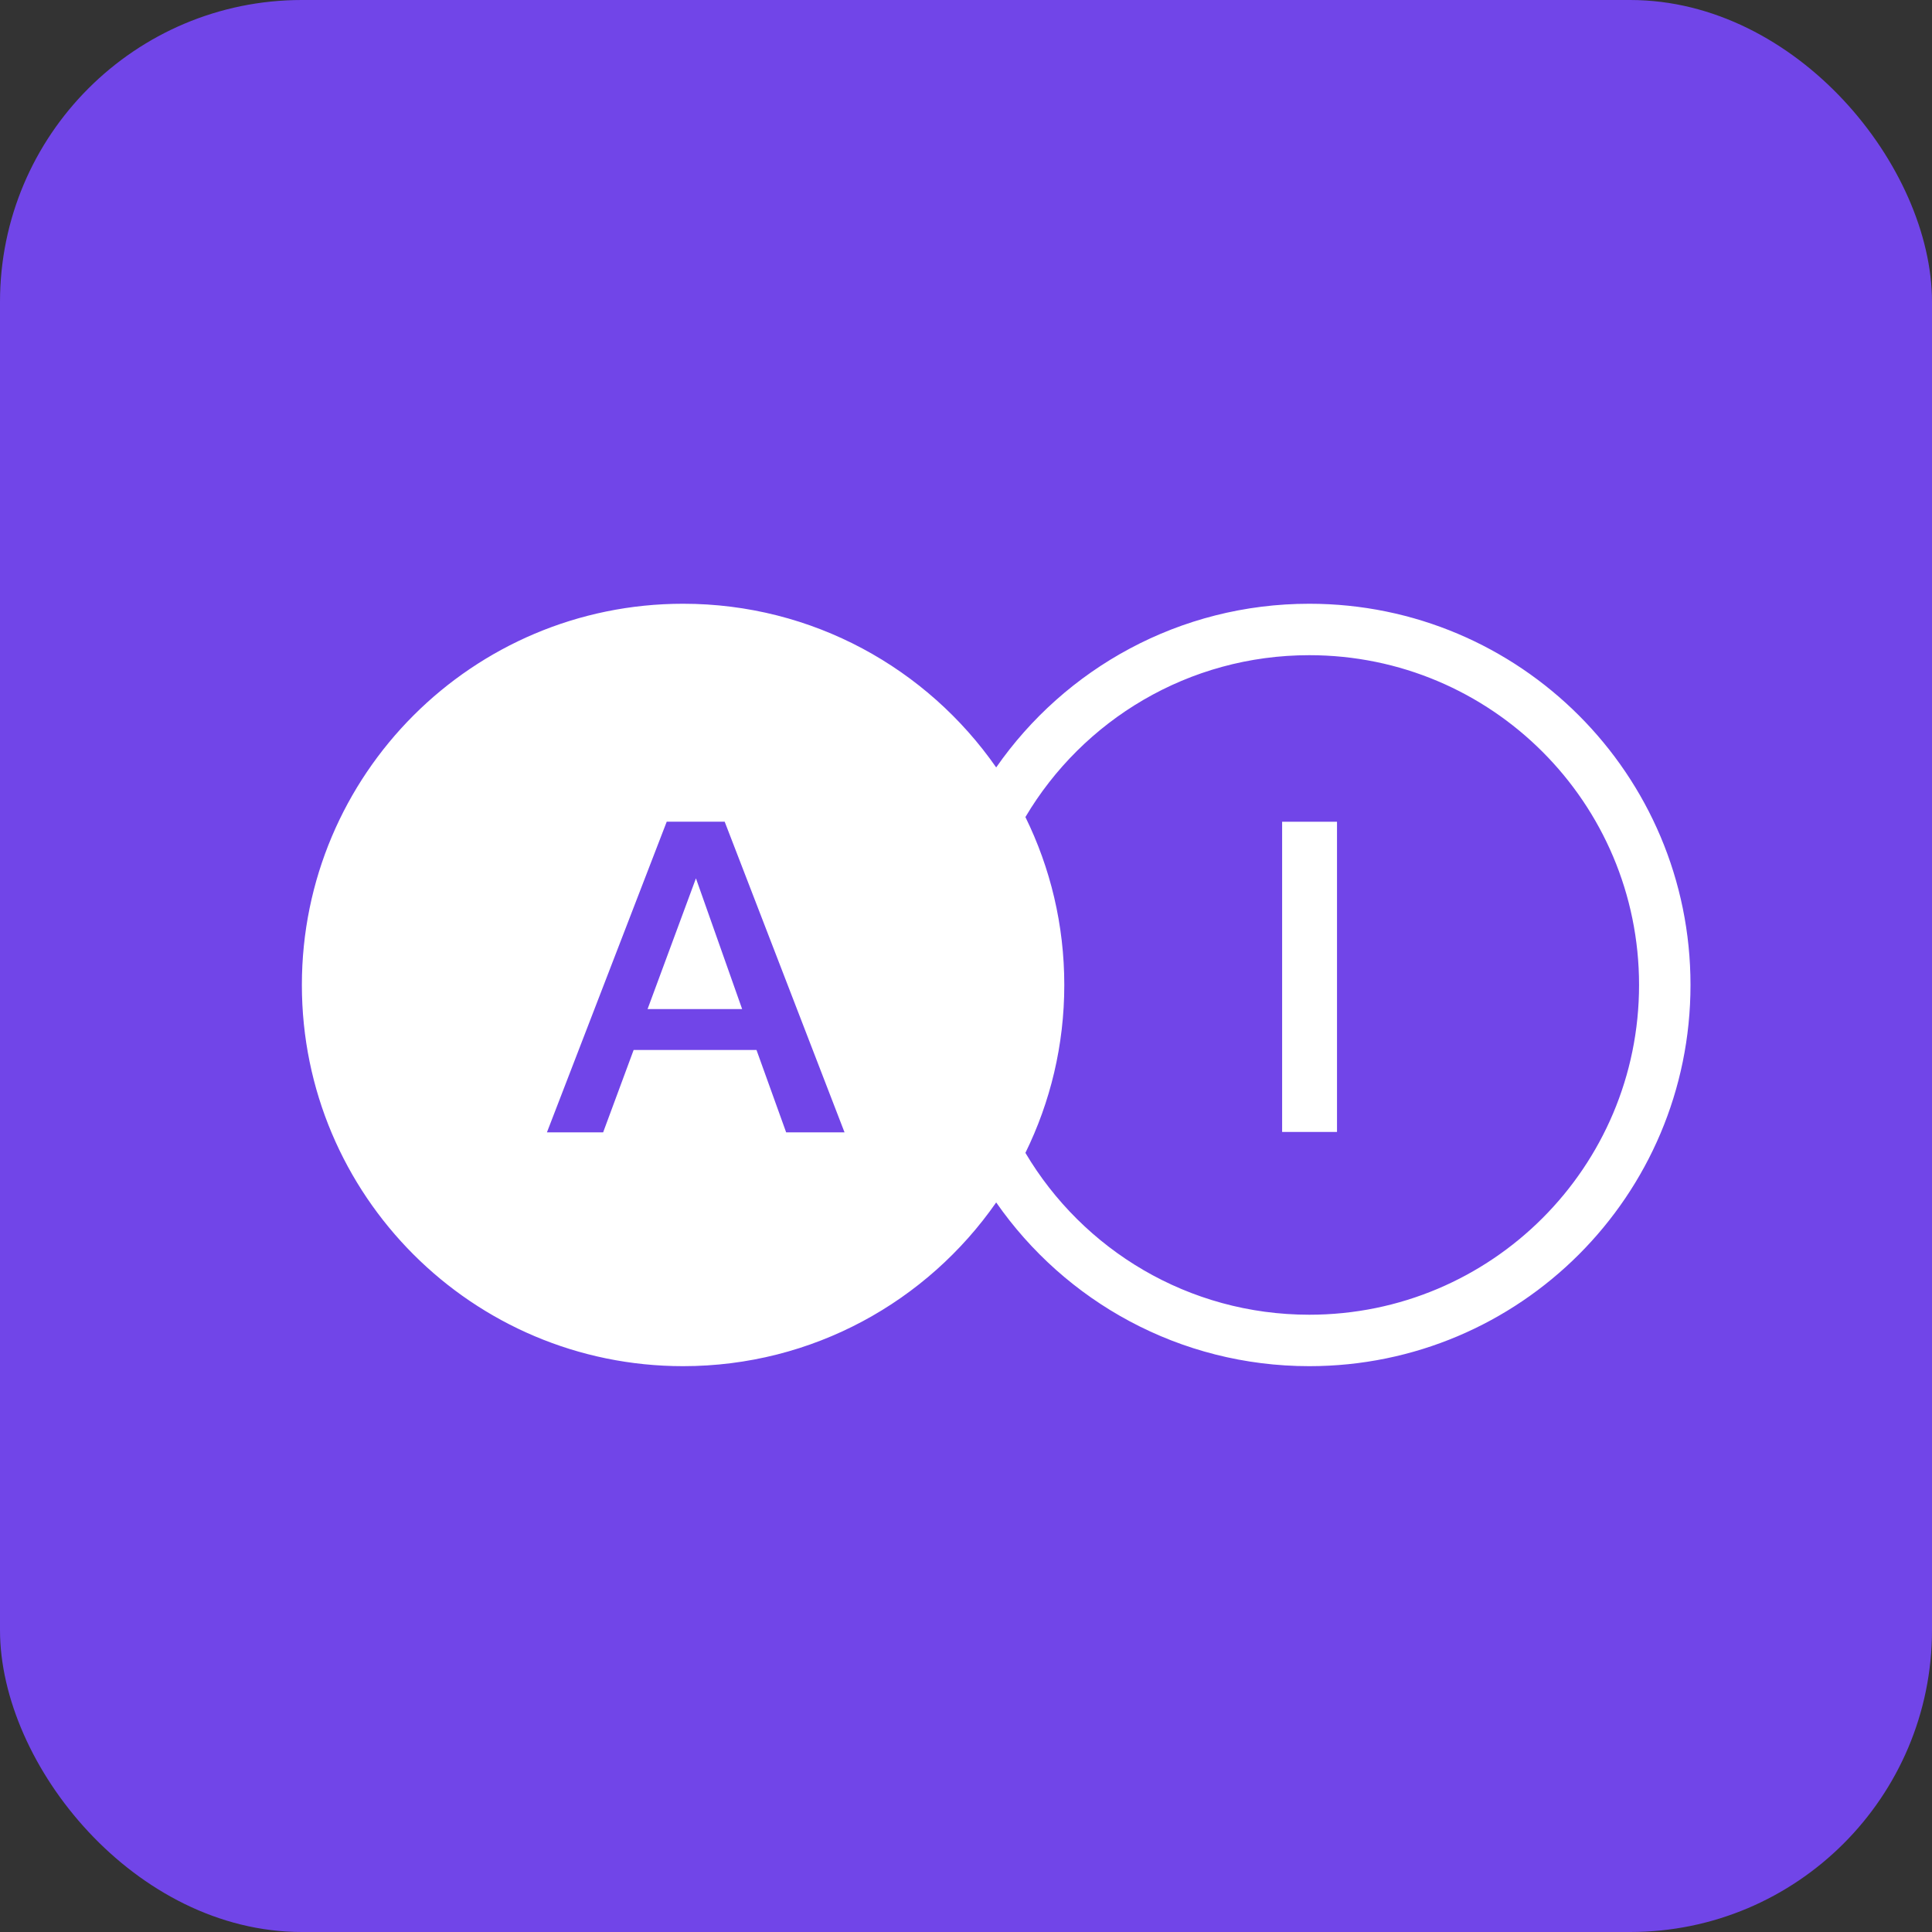
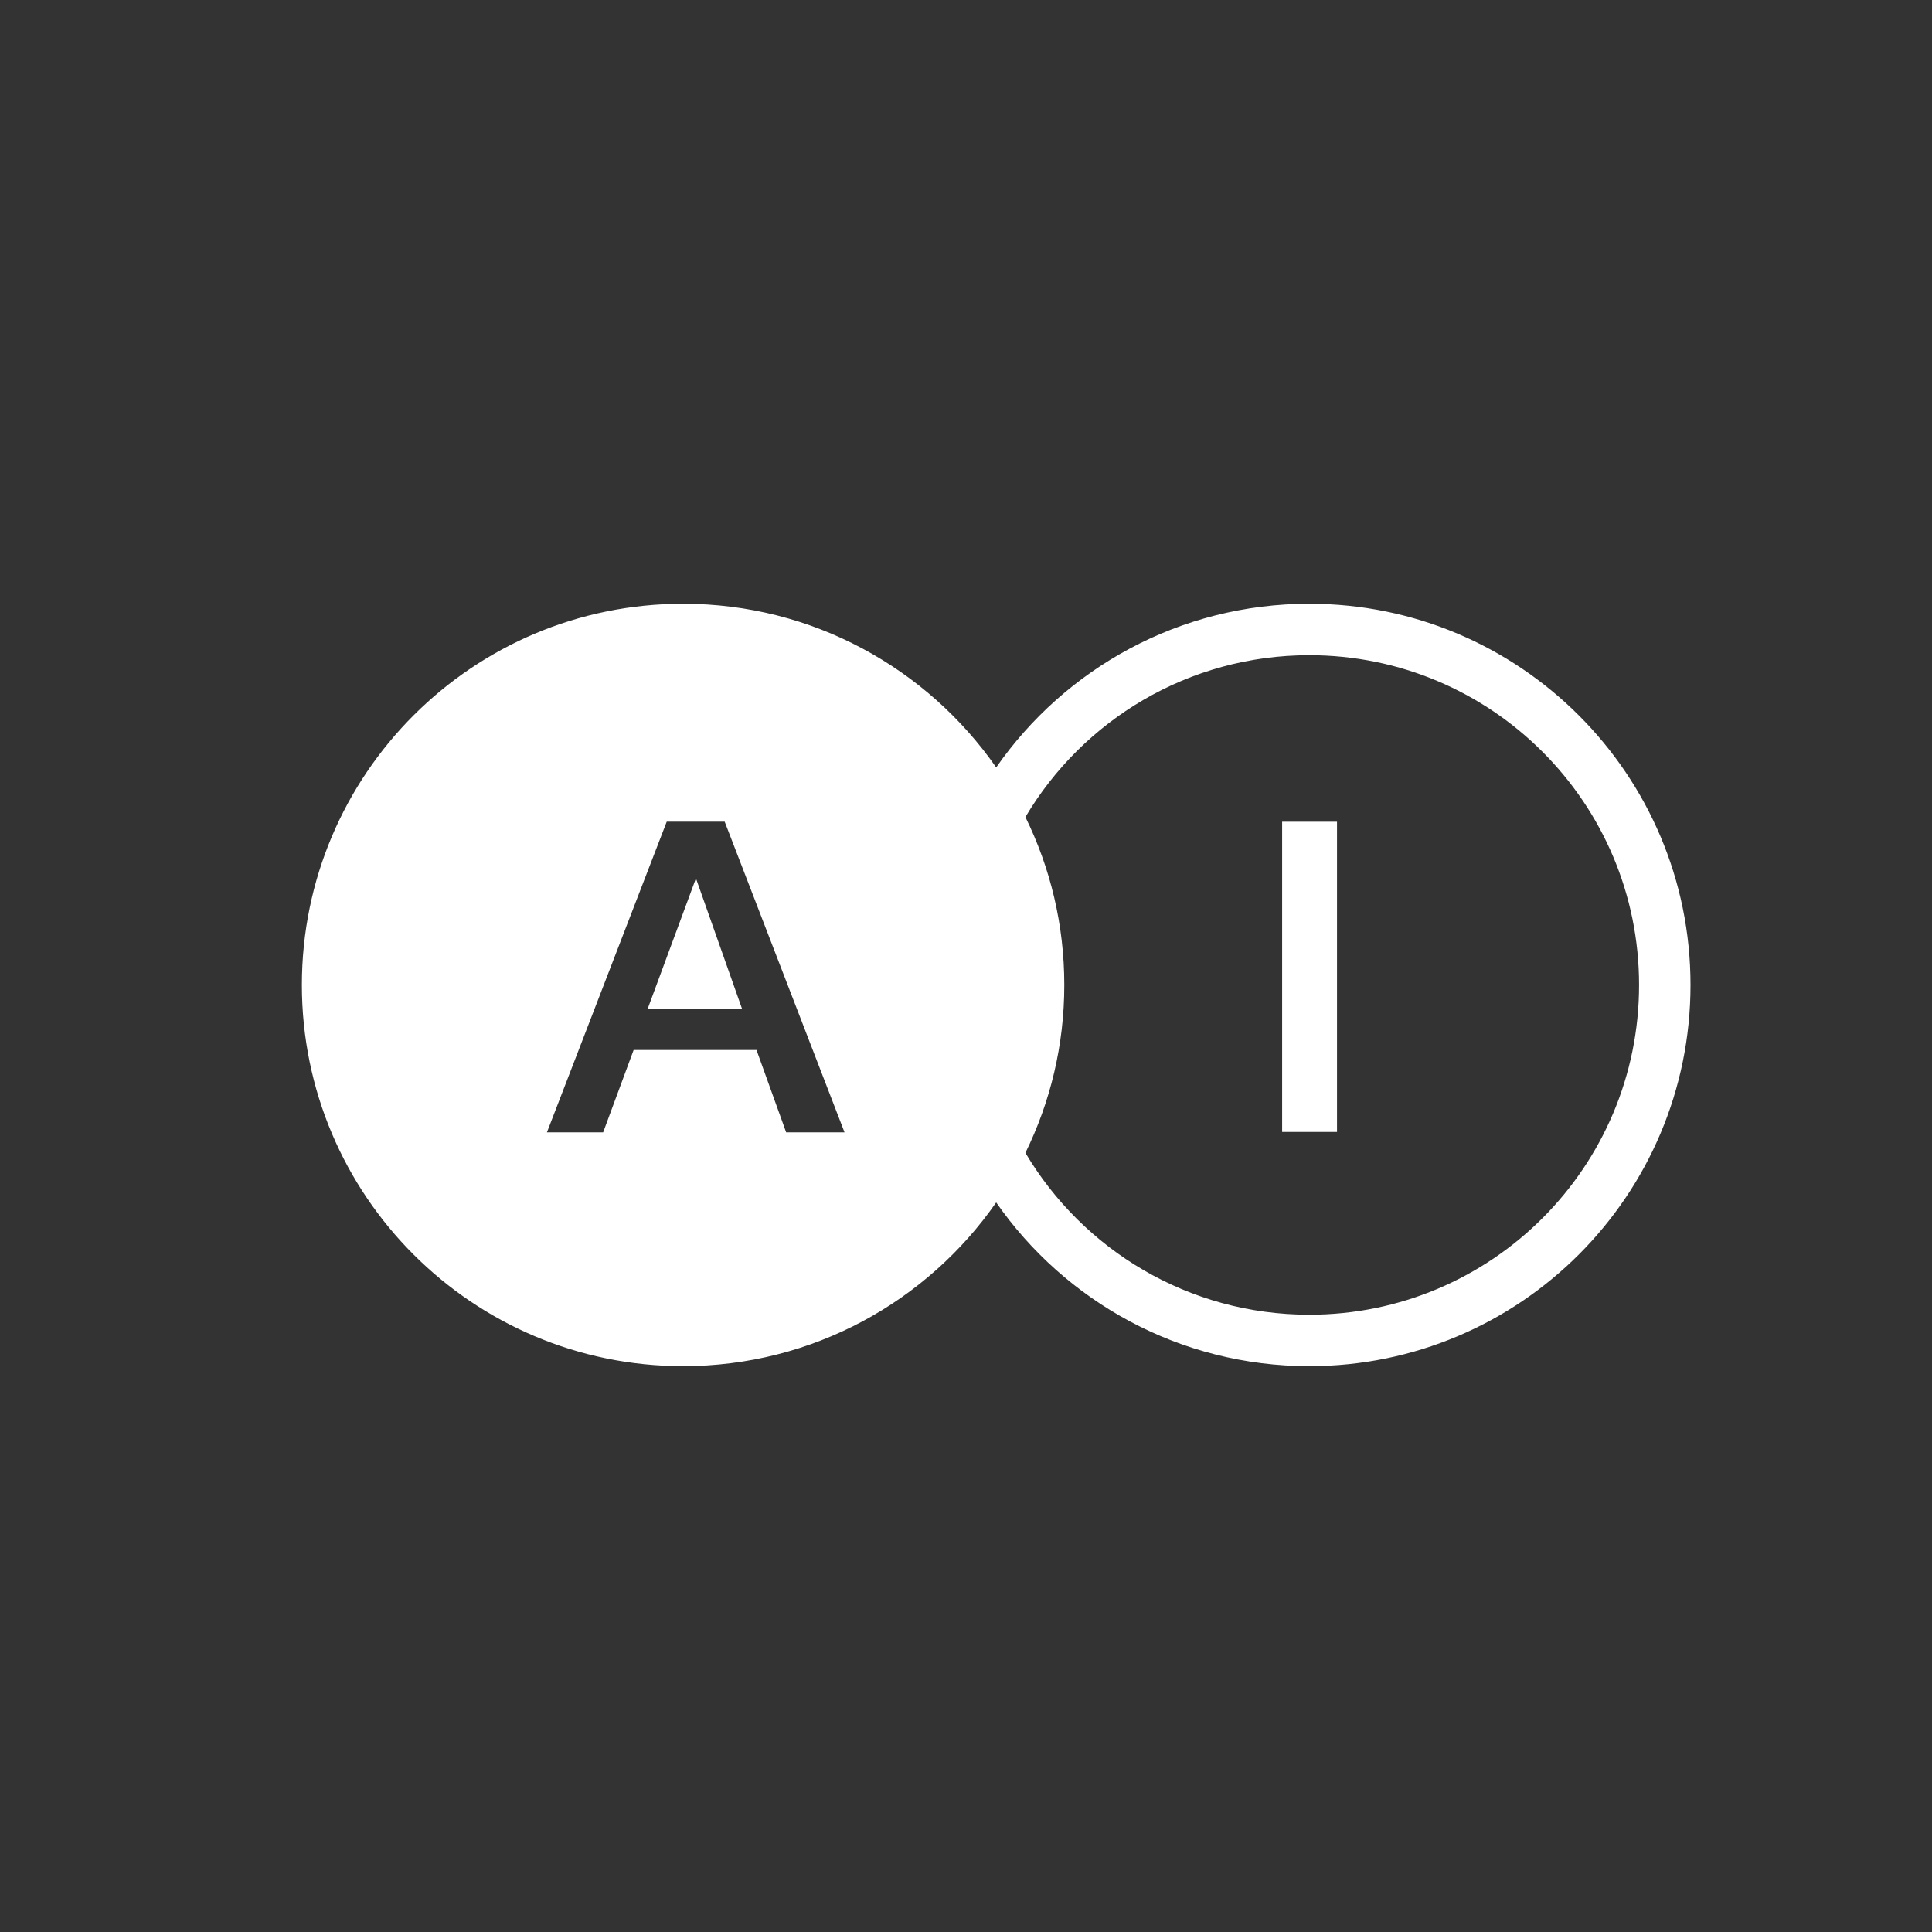
<svg xmlns="http://www.w3.org/2000/svg" width="32" height="32" viewBox="0 0 32 32" fill="none">
  <rect x="0" y="0" width="32" height="32" fill="#333333" stroke="none" />
-   <rect width="32" height="32" rx="5" fill="#7145E8" />
  <path fill-rule="evenodd" clip-rule="evenodd" d="M16.984 19.095C17.396 18.256 17.628 17.312 17.628 16.314C17.628 15.316 17.396 14.372 16.984 13.533C17.935 11.928 19.685 10.852 21.686 10.852C24.703 10.852 27.148 13.297 27.148 16.314C27.148 19.331 24.703 21.776 21.686 21.776C19.685 21.776 17.935 20.7 16.984 19.095ZM16.5 12.711C15.359 11.073 13.462 10 11.314 10C7.827 10 5 12.827 5 16.314C5 19.801 7.827 22.628 11.314 22.628C13.462 22.628 15.359 21.555 16.5 19.916C17.64 21.555 19.538 22.628 21.686 22.628C25.173 22.628 28 19.801 28 16.314C28 12.827 25.173 10 21.686 10C19.538 10 17.64 11.073 16.5 12.711ZM12.003 13.61L13.988 18.755H13.021L12.53 17.391H10.495L9.99 18.755H9.059L11.043 13.61H12.003ZM12.292 16.713L11.527 14.548L10.726 16.713H12.292ZM22.145 18.749V13.611H21.236V18.749H22.145Z" fill="white" />
</svg>